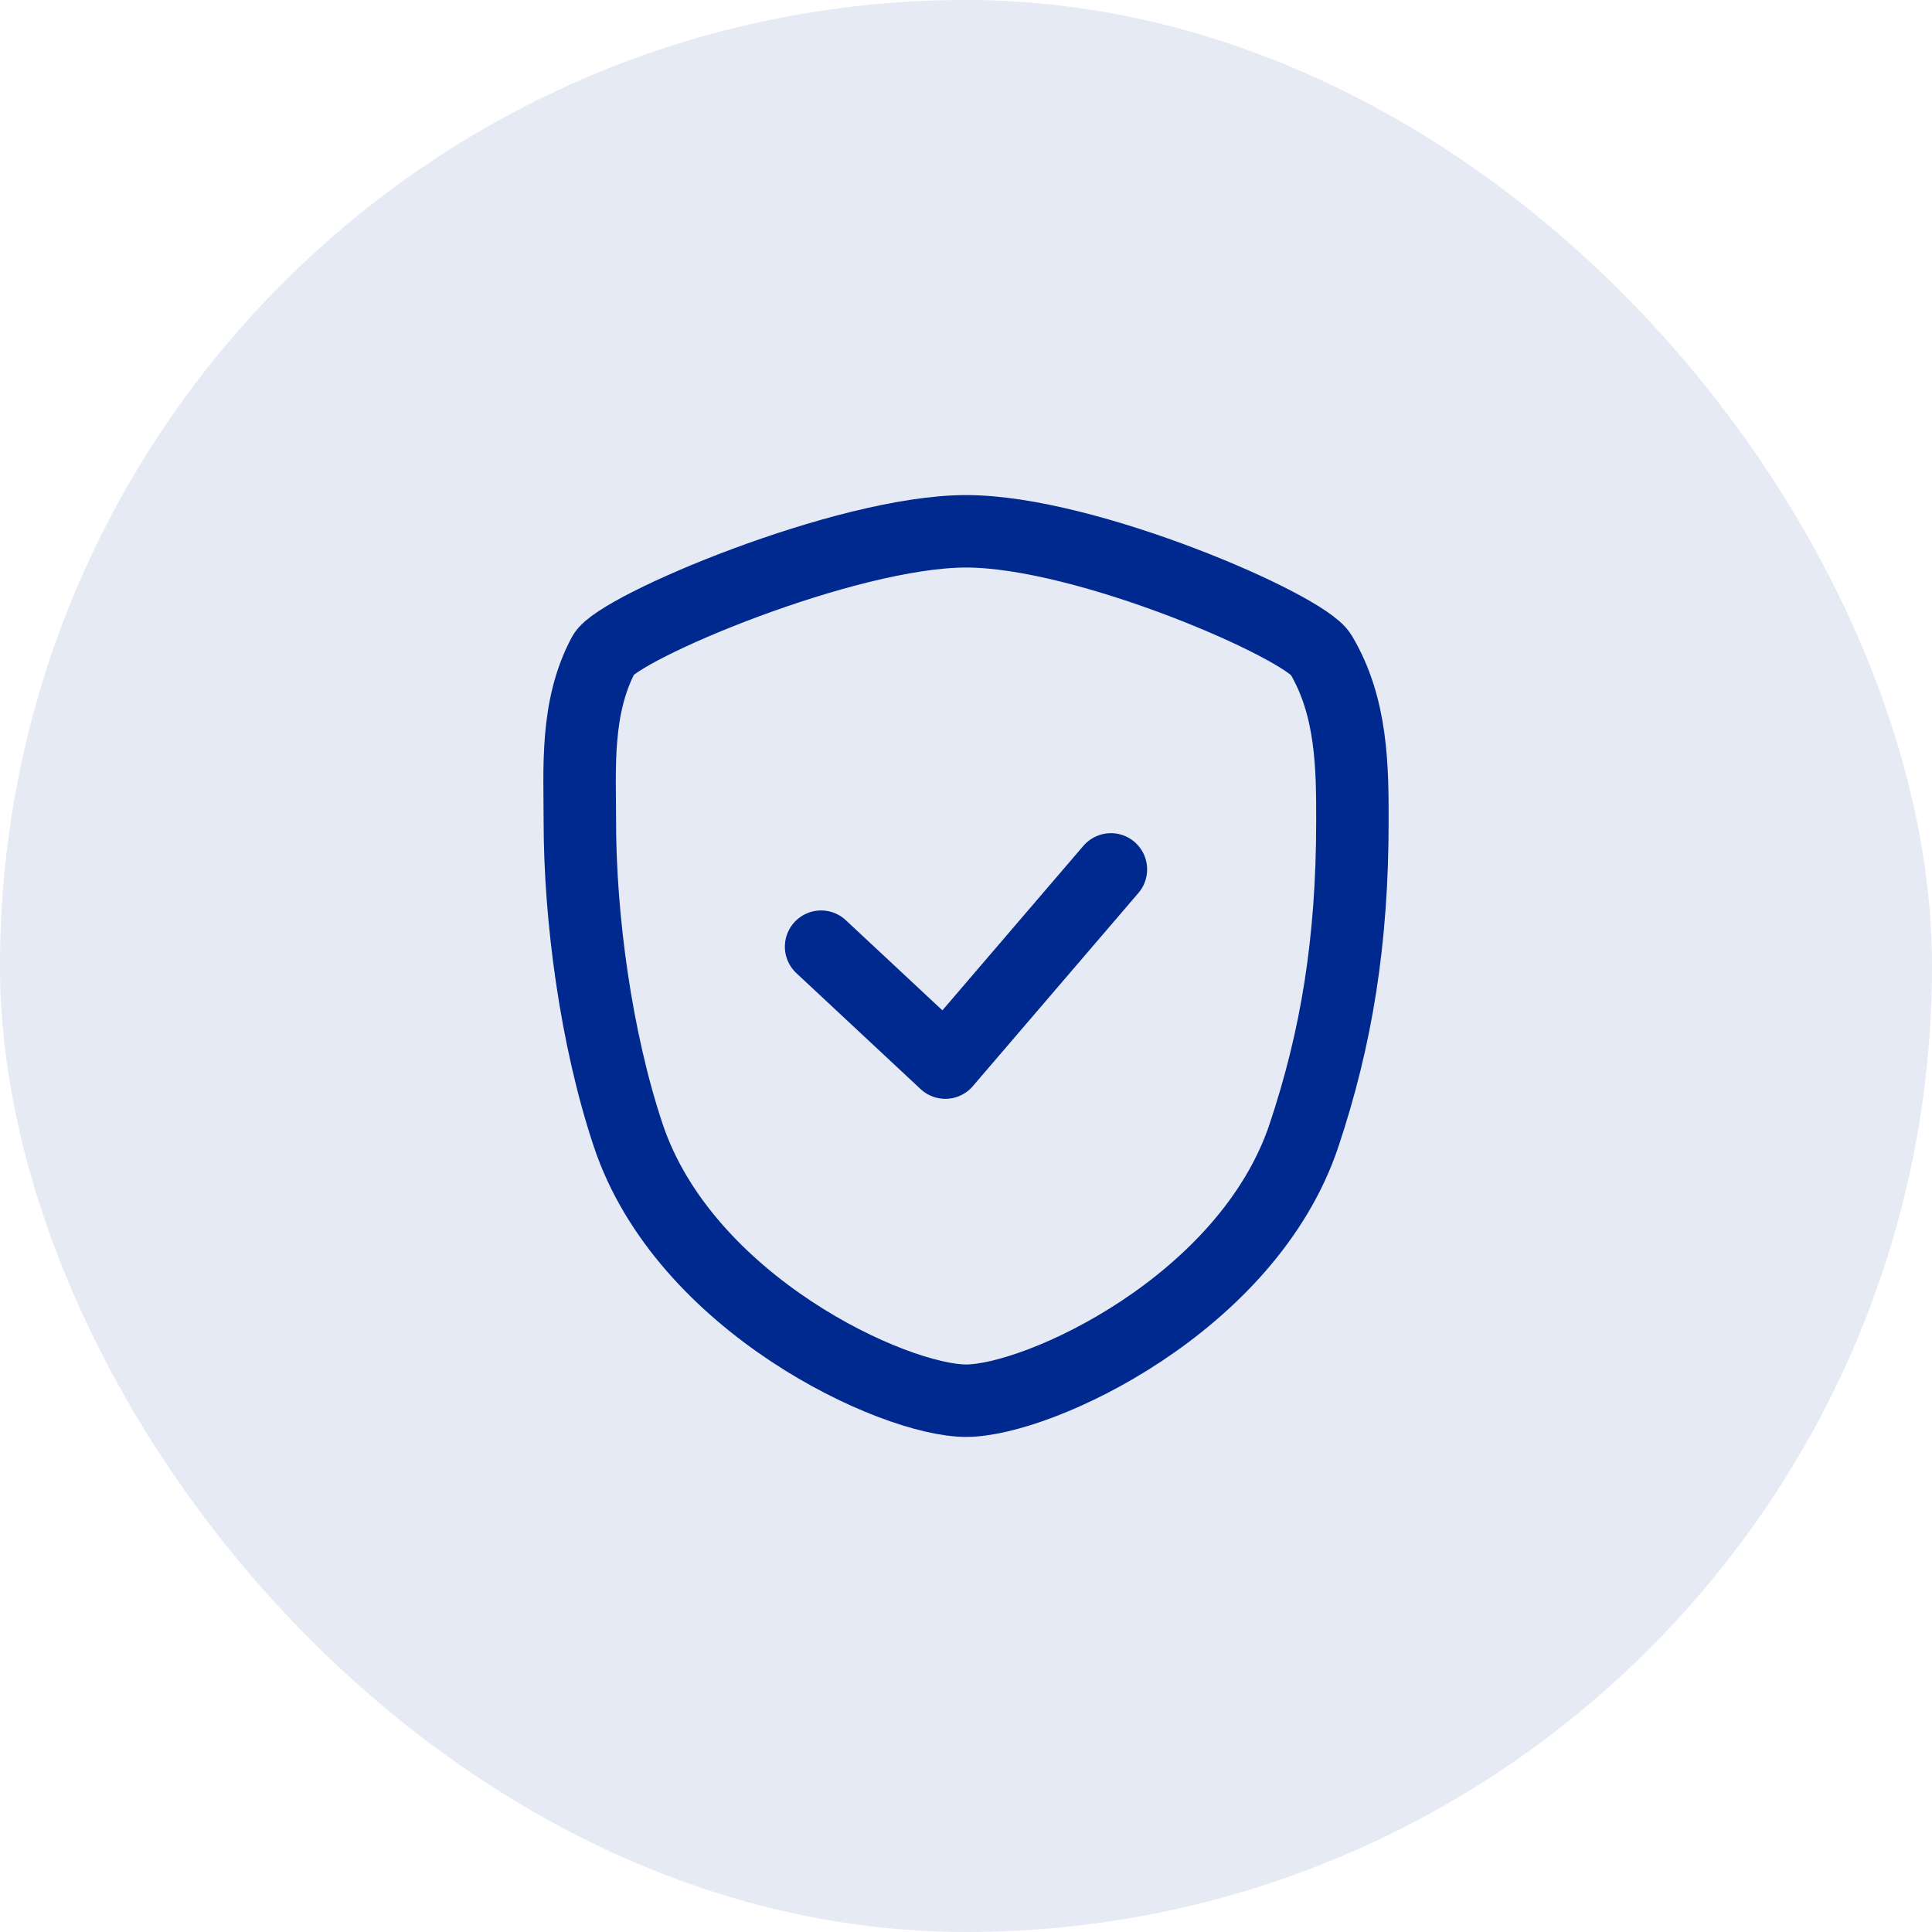
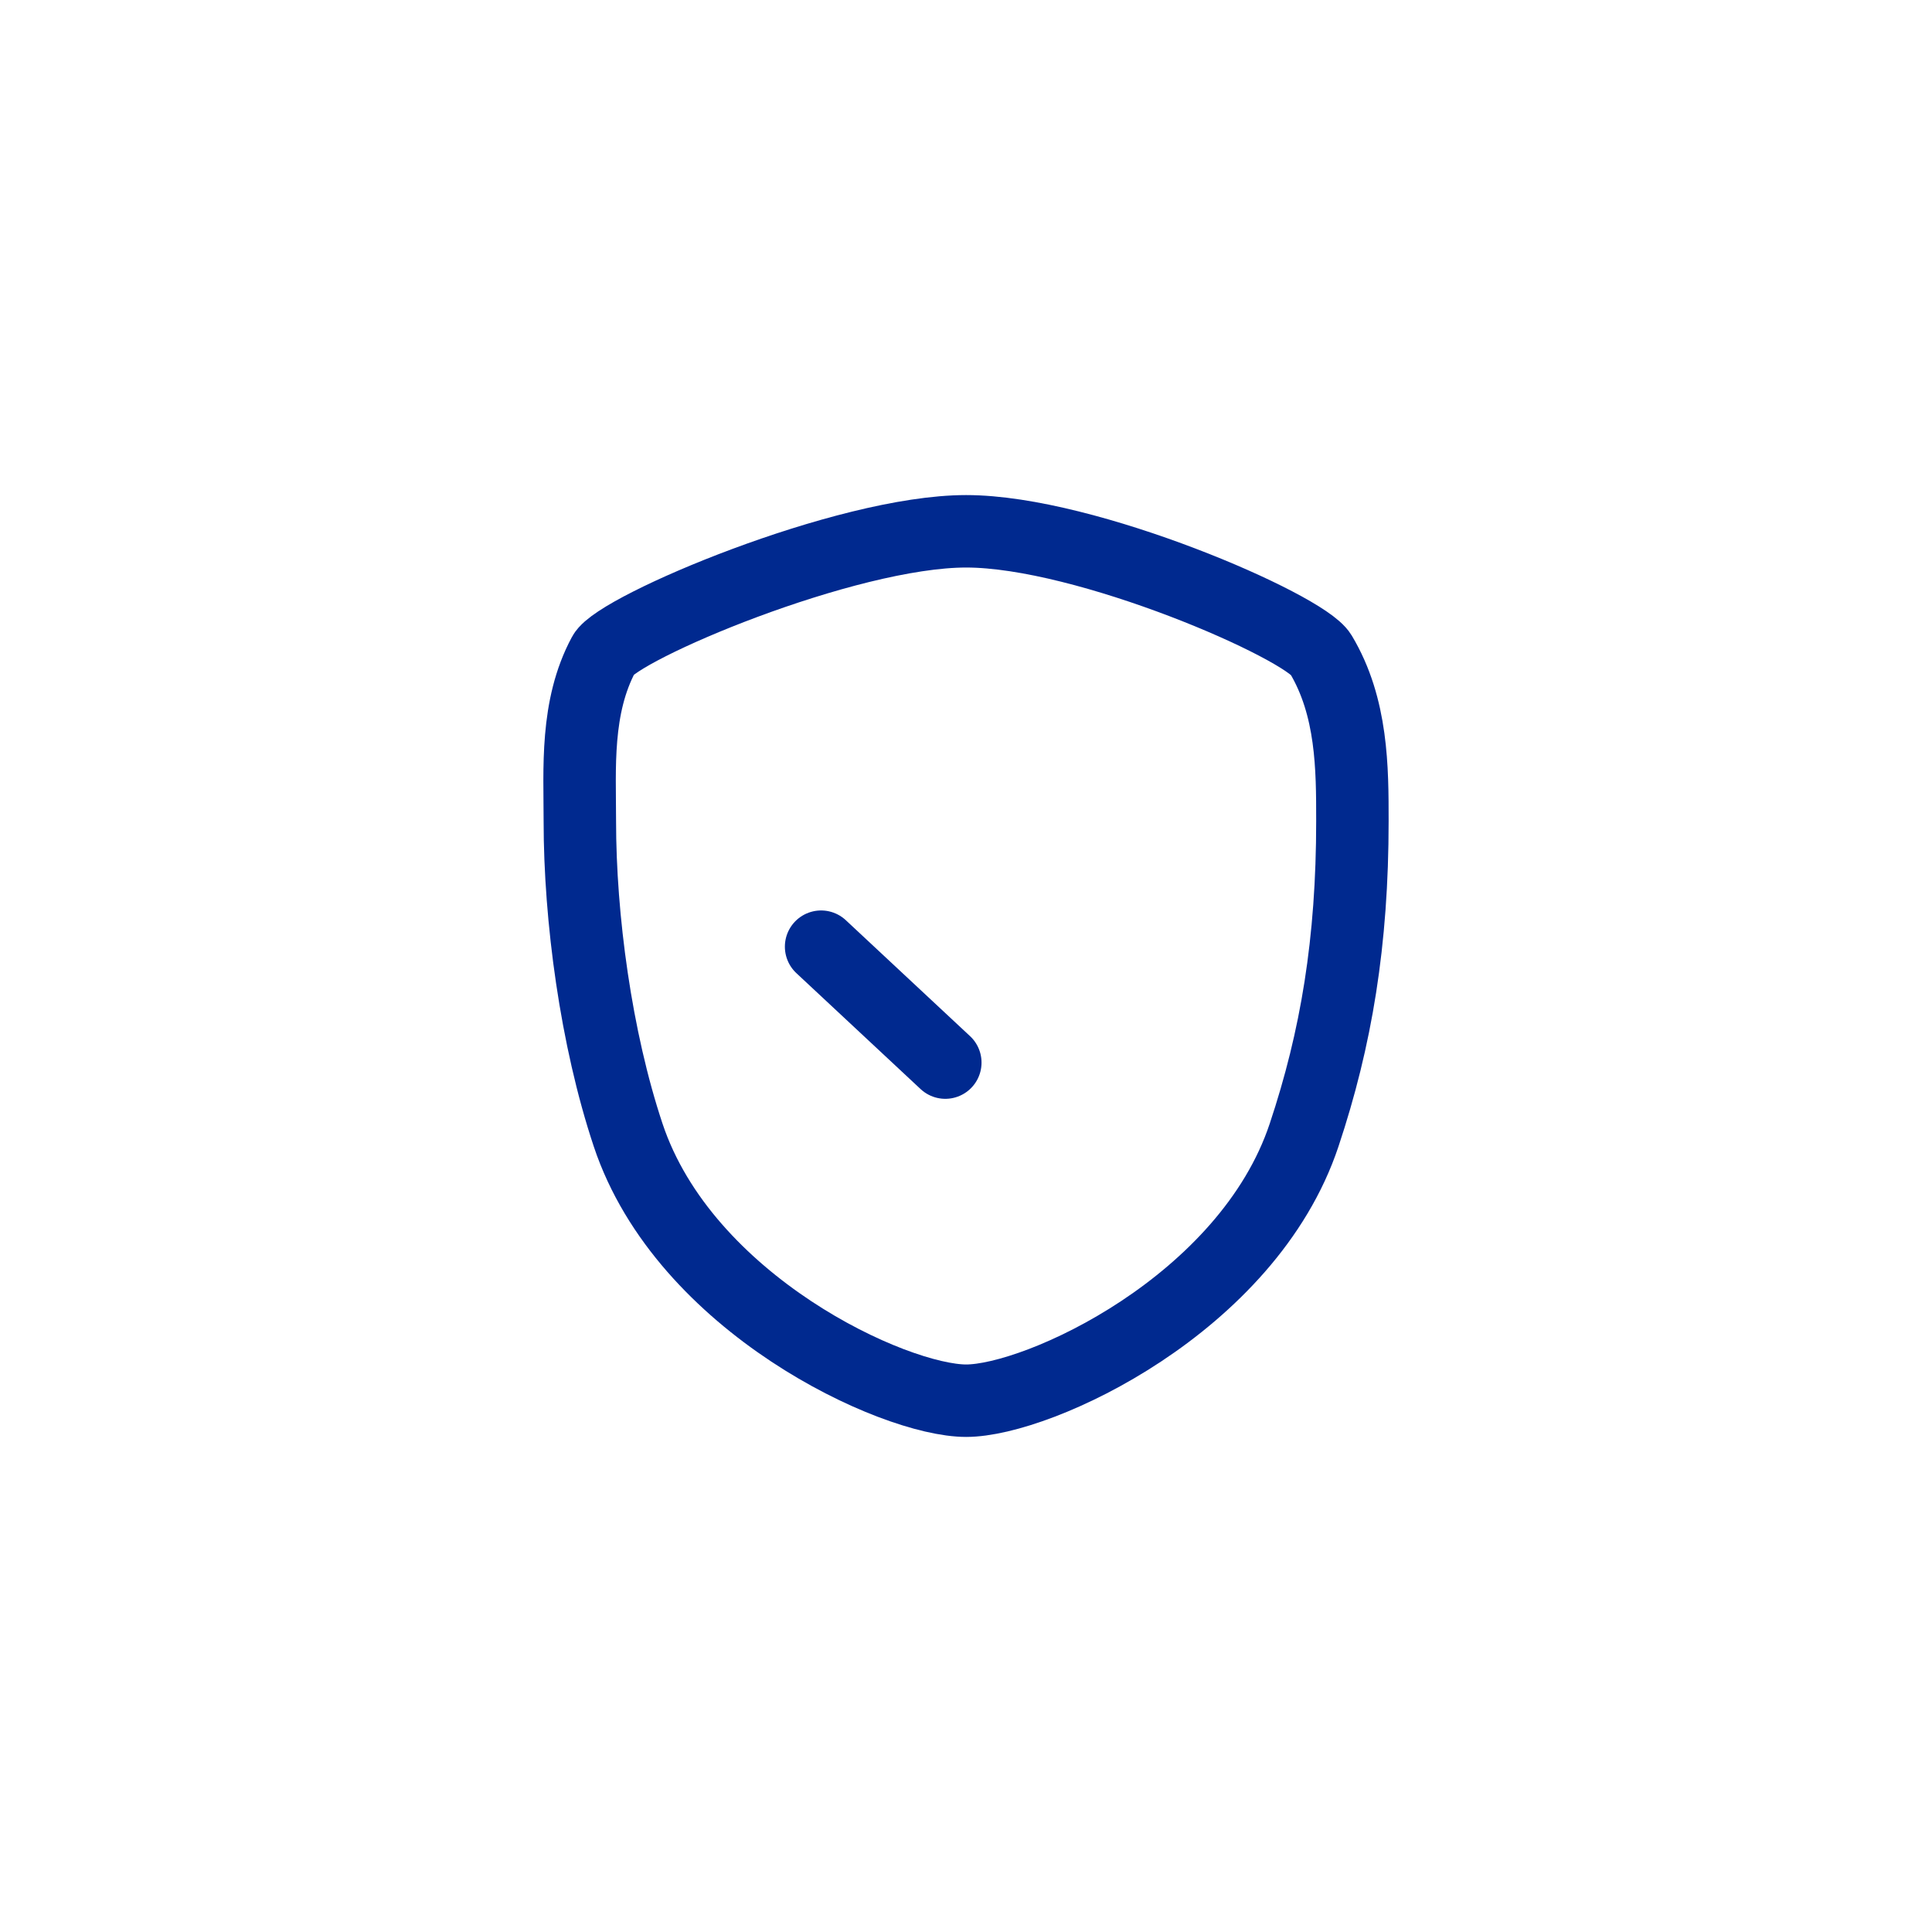
<svg xmlns="http://www.w3.org/2000/svg" width="24" height="24" viewBox="0 0 24 24" fill="none">
-   <rect width="24" height="24" rx="12" fill="#E5EAF4" />
  <path d="M16.2 14.1C15.501 16.2 12.901 17.4 12.002 17.4C11.102 17.4 8.503 16.2 7.803 14.1C7.403 12.9 7.203 11.4 7.203 10.2C7.203 9.549 7.147 8.784 7.5 8.128C7.676 7.8 10.503 6.6 12.002 6.6C13.5 6.6 16.2 7.782 16.407 8.128C16.8 8.784 16.8 9.549 16.8 10.2C16.8 11.7 16.6 12.9 16.2 14.1Z" stroke="#00298F" stroke-width="0.9" stroke-linecap="round" stroke-linejoin="round" />
-   <path d="M10.2 11.76L11.743 13.2L13.8 10.8" stroke="#00298F" stroke-width="0.9" stroke-linecap="round" stroke-linejoin="round" />
+   <path d="M10.2 11.76L11.743 13.2" stroke="#00298F" stroke-width="0.9" stroke-linecap="round" stroke-linejoin="round" />
</svg>